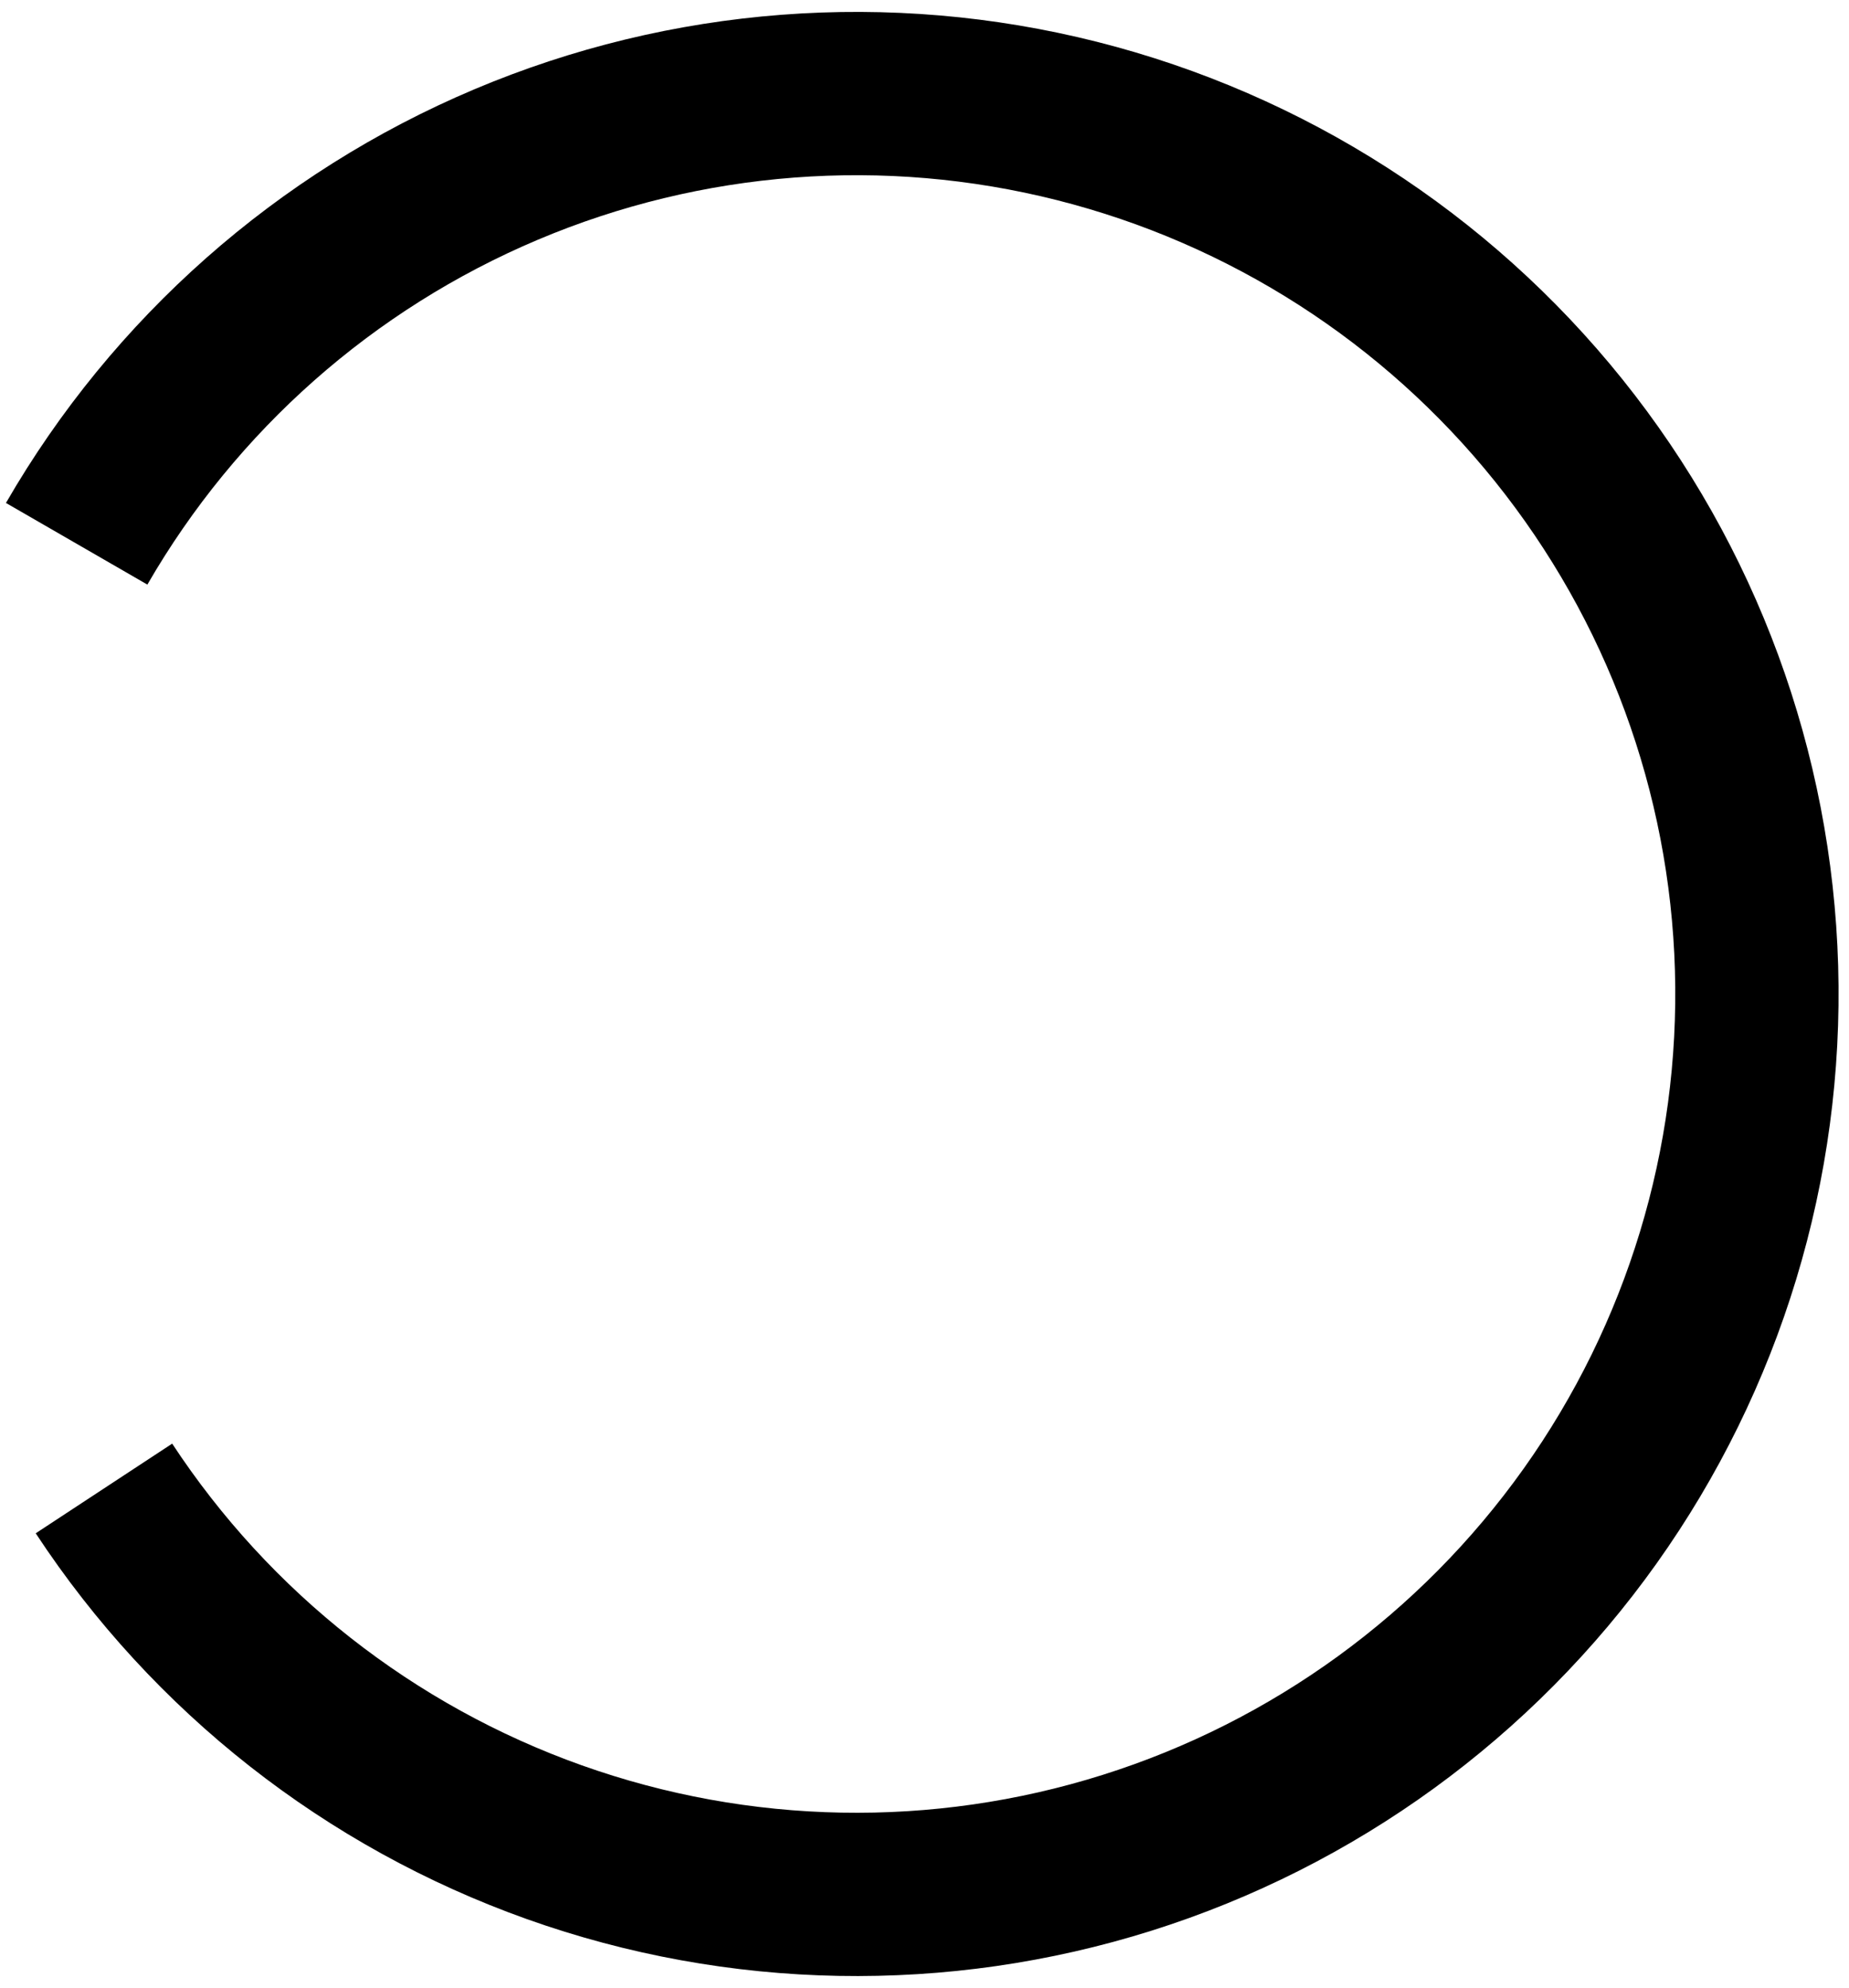
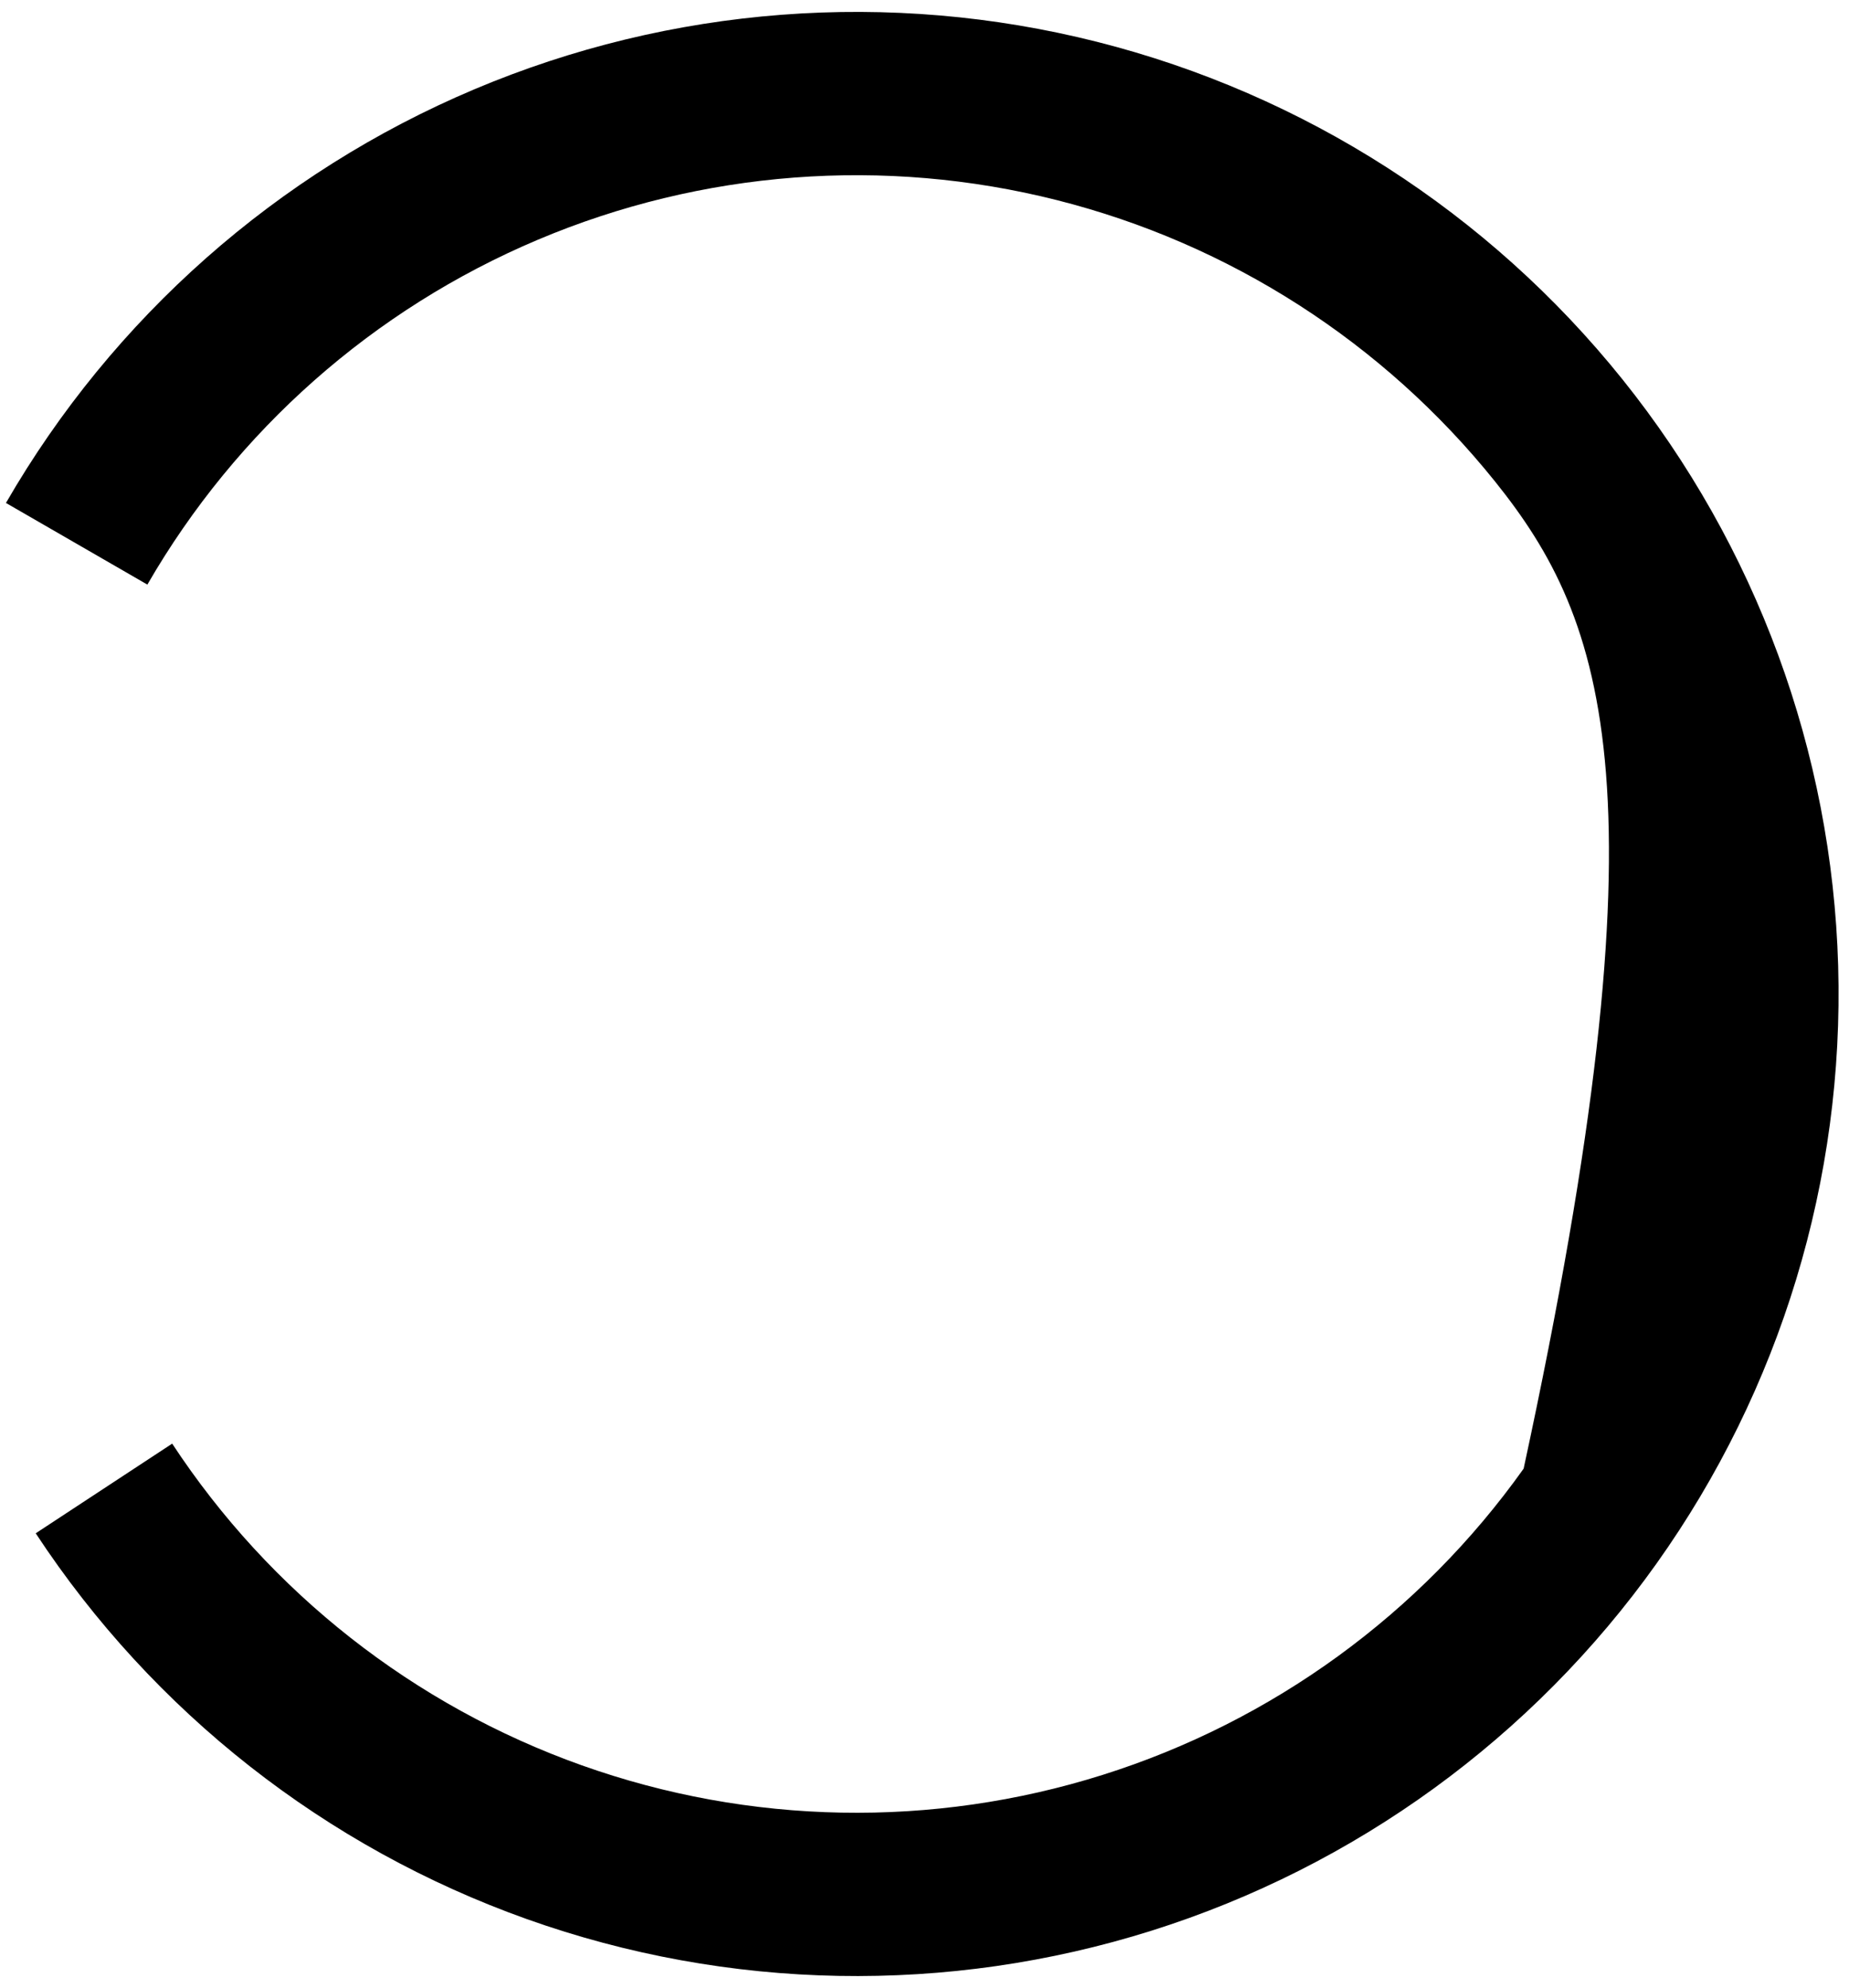
<svg xmlns="http://www.w3.org/2000/svg" width="133" height="143" viewBox="0 0 133 143" fill="none">
-   <path d="M0.428 36.179C8.116 22.862 19.939 12.418 34.102 6.431C48.265 0.445 63.995 -0.758 78.903 3.007C93.811 6.772 107.084 15.298 116.707 27.291C126.329 39.285 131.776 54.09 132.22 69.46C132.664 84.83 128.081 99.925 119.167 112.454C110.253 124.983 97.494 134.261 82.828 138.88C68.162 143.499 52.389 143.207 37.904 138.048C23.419 132.889 11.013 123.145 2.569 110.294L12.385 103.844C19.425 114.558 29.768 122.682 41.845 126.983C53.922 131.284 67.072 131.528 79.299 127.677C91.527 123.826 102.164 116.09 109.596 105.644C117.028 95.199 120.849 82.614 120.479 69.799C120.109 56.985 115.568 44.641 107.545 34.642C99.522 24.643 88.457 17.535 76.027 14.396C63.598 11.257 50.483 12.259 38.675 17.25C26.867 22.242 17.01 30.949 10.6 42.051L0.428 36.179Z" fill="#4C4C4C" style="fill:#4C4C4C;fill:color(display-p3 0.297 0.297 0.297);fill-opacity:1;" />
+   <path d="M0.428 36.179C8.116 22.862 19.939 12.418 34.102 6.431C48.265 0.445 63.995 -0.758 78.903 3.007C93.811 6.772 107.084 15.298 116.707 27.291C126.329 39.285 131.776 54.09 132.22 69.46C132.664 84.83 128.081 99.925 119.167 112.454C110.253 124.983 97.494 134.261 82.828 138.88C68.162 143.499 52.389 143.207 37.904 138.048C23.419 132.889 11.013 123.145 2.569 110.294L12.385 103.844C19.425 114.558 29.768 122.682 41.845 126.983C53.922 131.284 67.072 131.528 79.299 127.677C91.527 123.826 102.164 116.09 109.596 105.644C120.109 56.985 115.568 44.641 107.545 34.642C99.522 24.643 88.457 17.535 76.027 14.396C63.598 11.257 50.483 12.259 38.675 17.25C26.867 22.242 17.01 30.949 10.6 42.051L0.428 36.179Z" fill="#4C4C4C" style="fill:#4C4C4C;fill:color(display-p3 0.297 0.297 0.297);fill-opacity:1;" />
</svg>